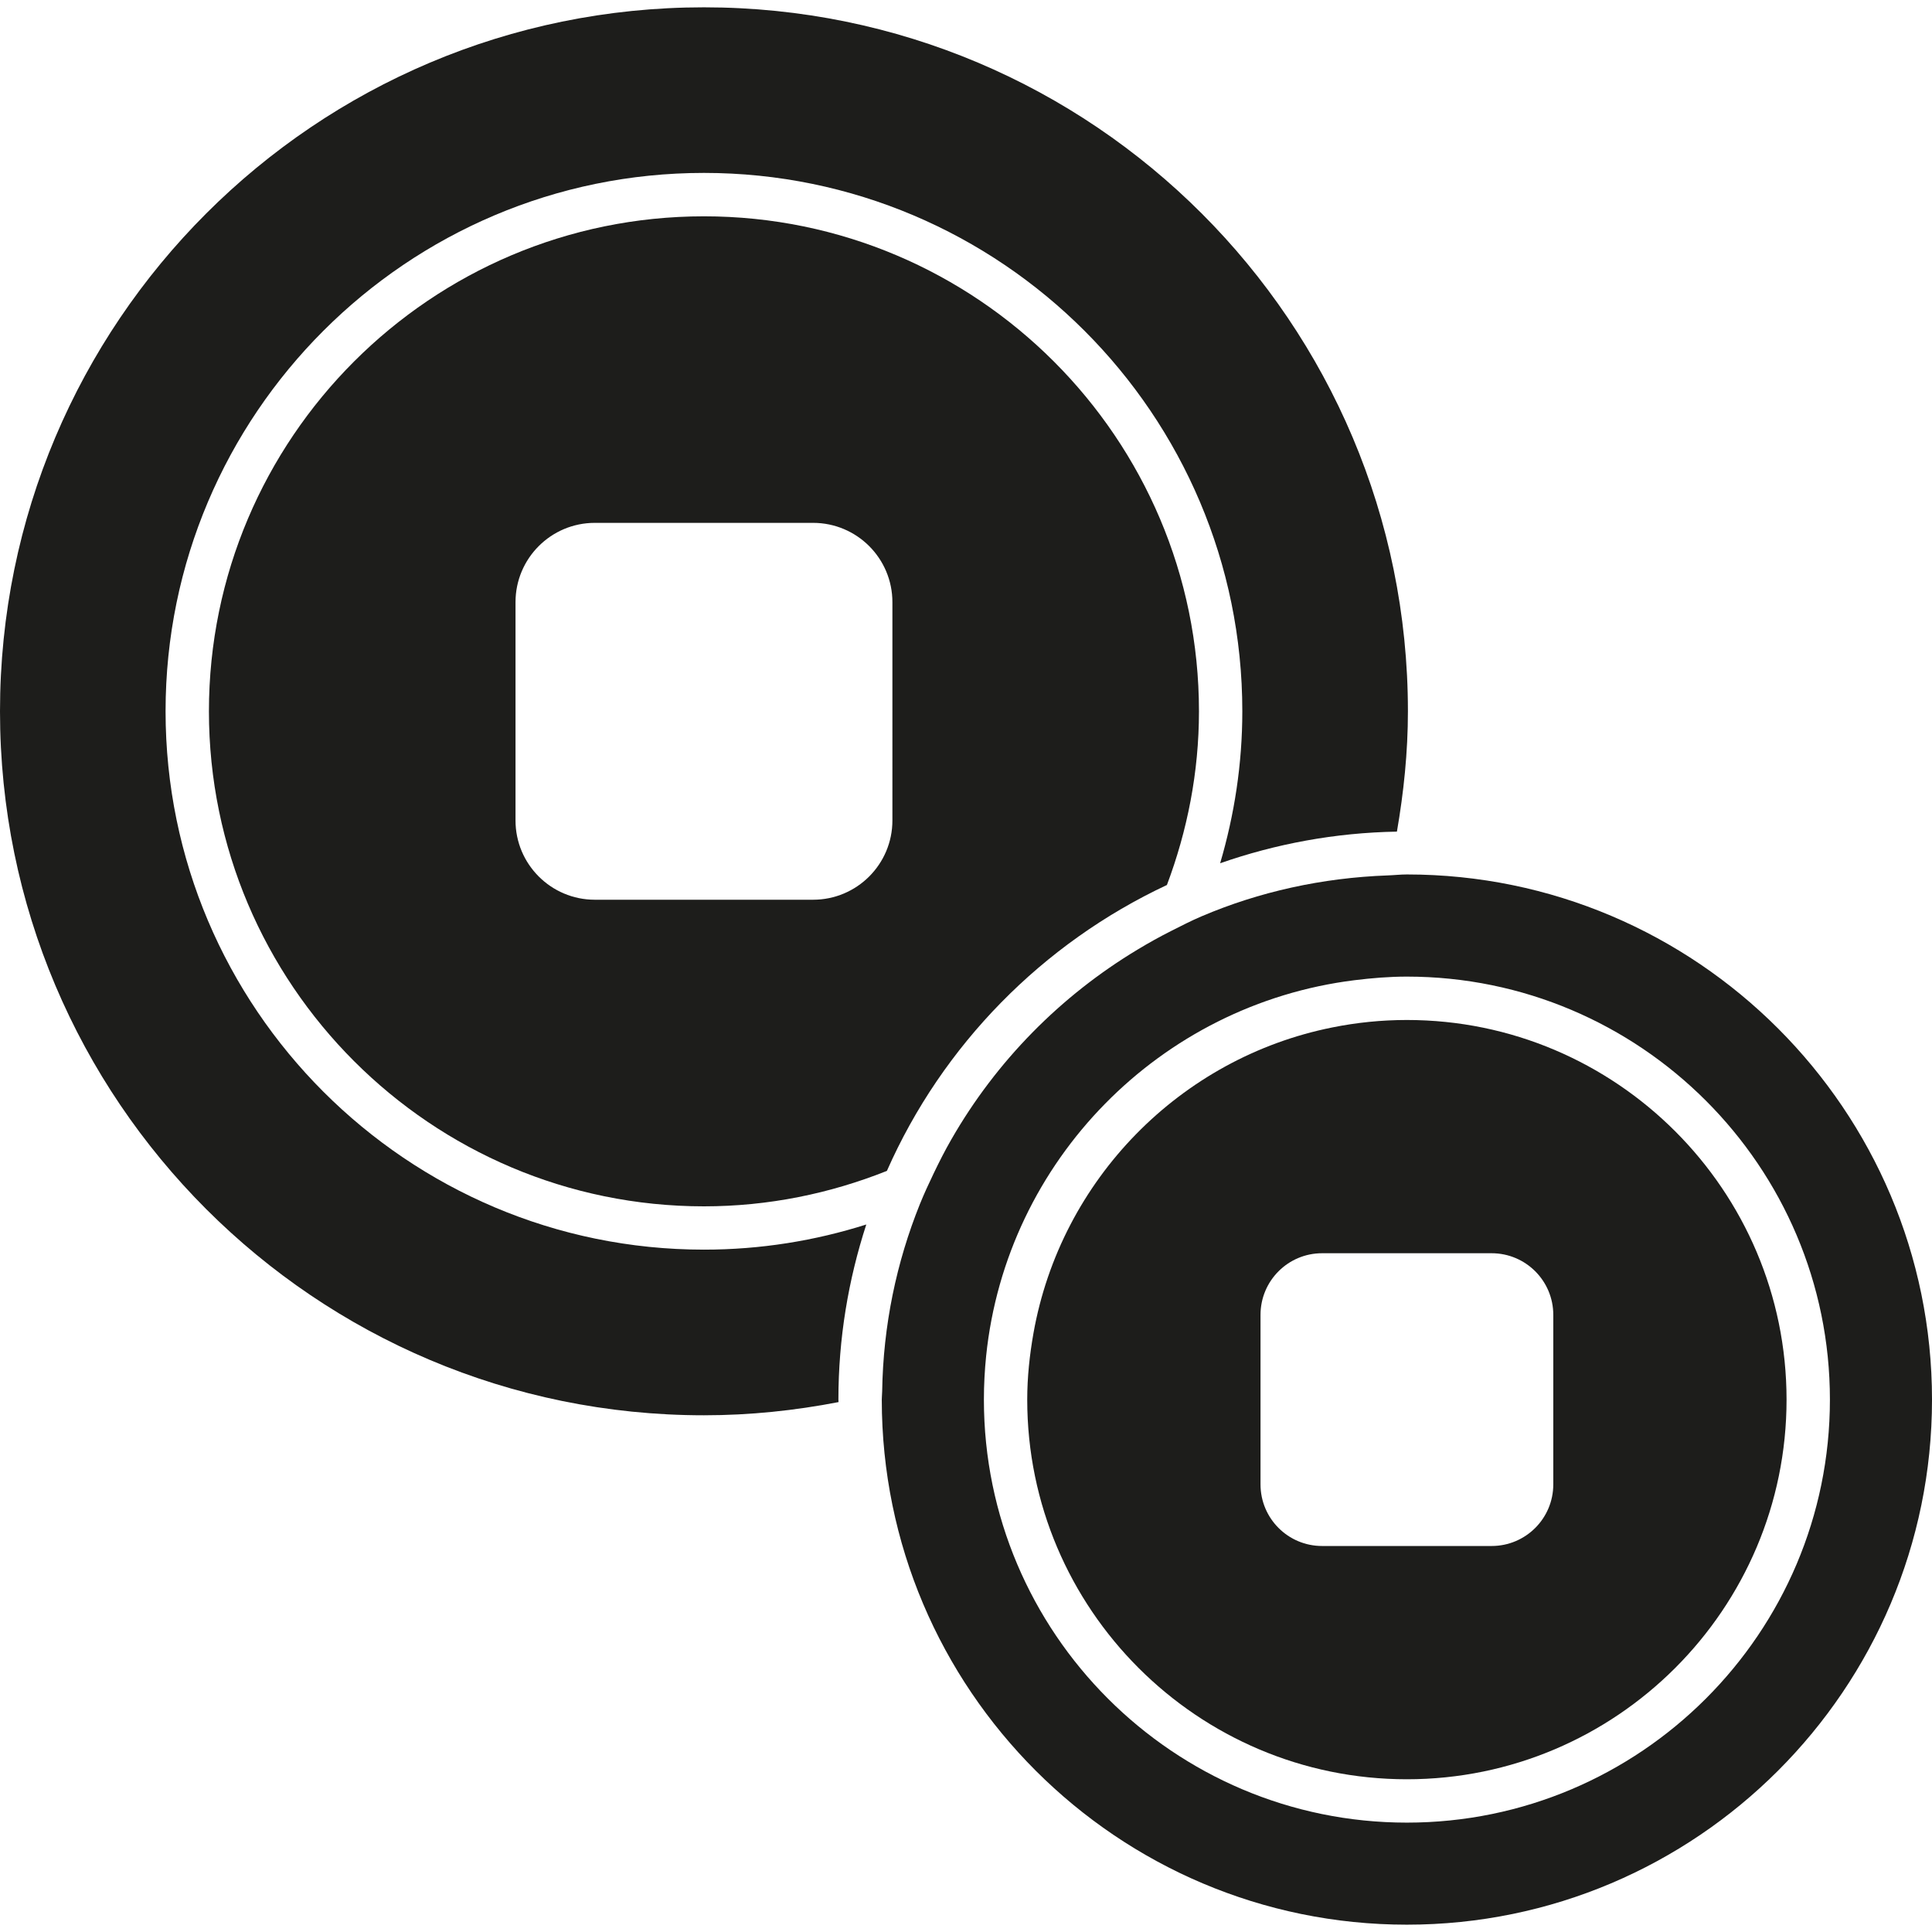
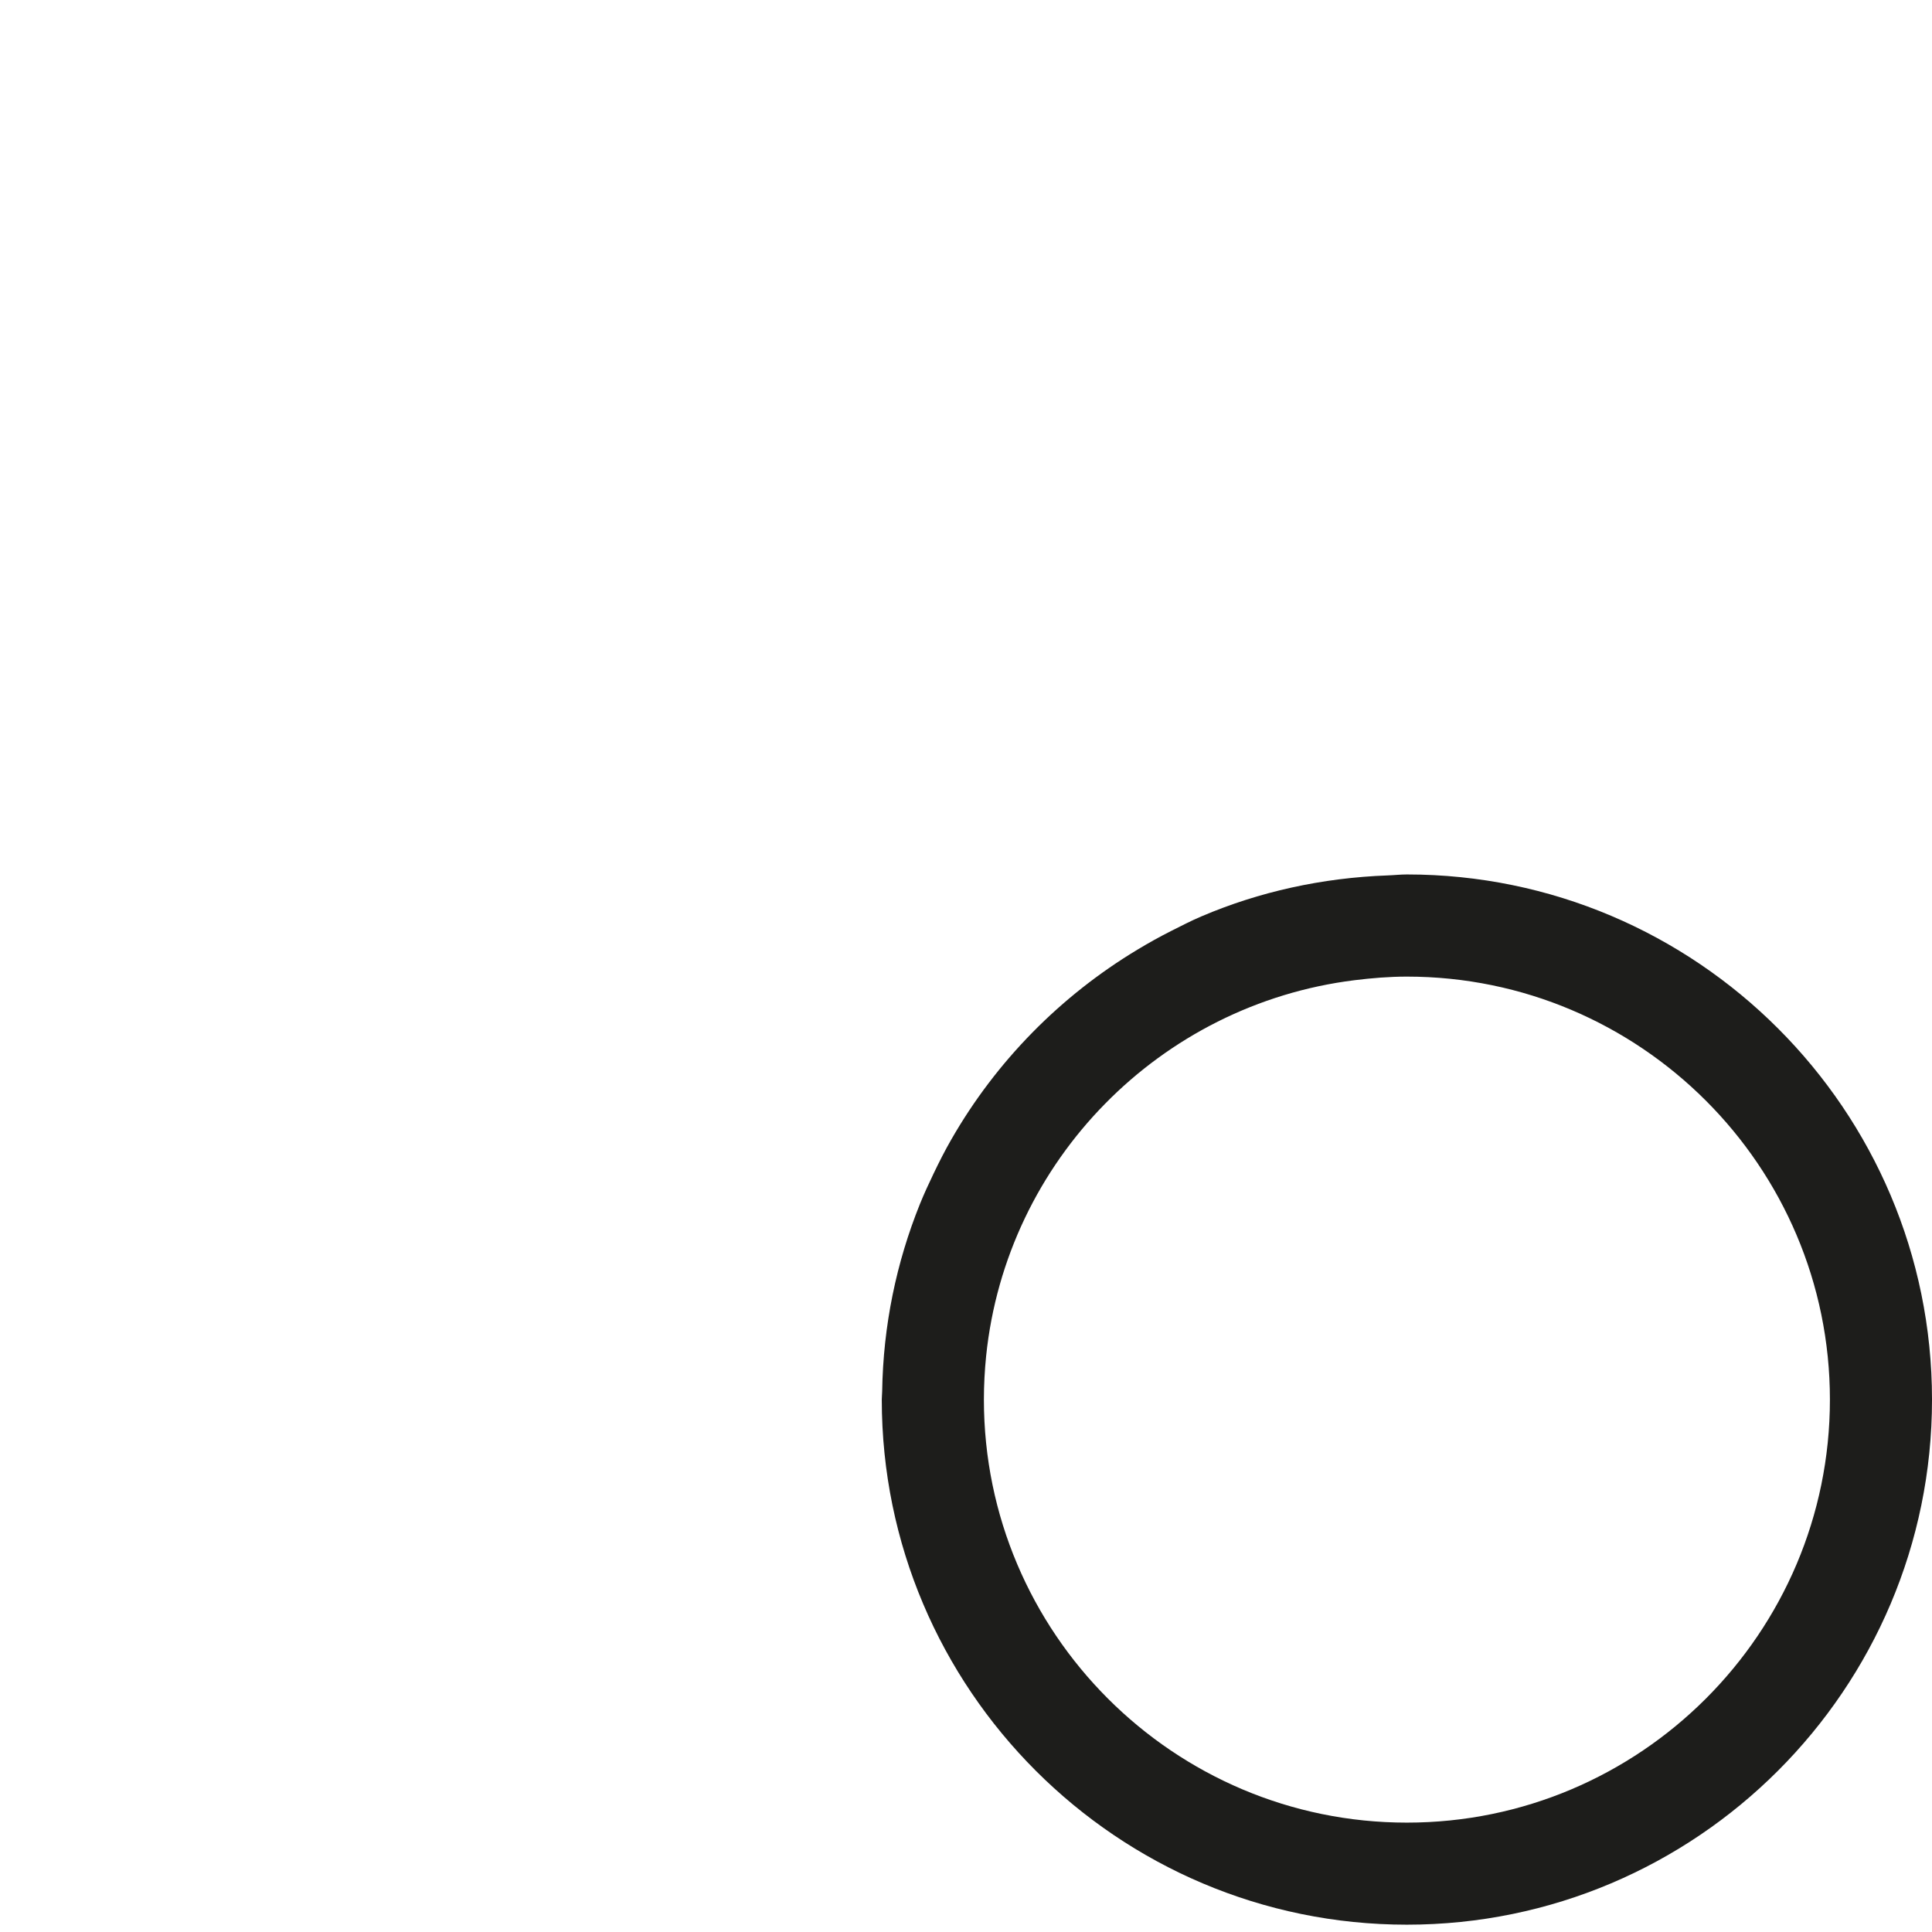
<svg xmlns="http://www.w3.org/2000/svg" version="1.1" id="Capa_1" width="800px" height="800px" viewBox="0 0 239.52 239.52" xml:space="preserve">
  <g>
    <g>
-       <path style="fill:#1D1D1B;" d="M173.183,103.101c0.84-4.861,1.364-9.821,1.364-14.917c0-48.203-39.071-87.277-87.273-87.277    C39.073,0.907,0,39.981,0,88.184c0,48.201,39.073,87.276,87.273,87.276c5.709,0,11.278-0.587,16.685-1.636    c0-0.106-0.016-0.2-0.016-0.312c0-7.575,1.231-14.86,3.457-21.705c-6.354,2.016-13.11,3.118-20.126,3.118    c-36.806,0-66.746-29.943-66.746-66.747c0-36.806,29.94-66.741,66.746-66.741c36.807,0,66.744,29.935,66.744,66.741    c0,6.545-0.986,12.864-2.75,18.845C158.16,104.615,165.515,103.234,173.183,103.101z" />
-       <path style="fill:#1D1D1B;" d="M87.273,26.818c-33.838,0-61.371,27.526-61.371,61.366c0,33.838,27.533,61.372,61.371,61.372    c8.016,0,15.654-1.592,22.68-4.394c6.89-15.612,19.292-28.219,34.715-35.445c2.524-6.713,3.974-13.95,3.974-21.538    C148.643,54.344,121.111,26.818,87.273,26.818z M110.636,101.714c0,5.428-4.404,9.83-9.832,9.83H73.743    c-5.428,0-9.832-4.402-9.832-9.83v-27.06c0-5.431,4.404-9.832,9.832-9.832h27.061c5.428,0,9.832,4.401,9.832,9.832V101.714z" />
      <path style="fill:#1D1D1B;" d="M174.417,108.41c-0.793,0-1.564,0.092-2.353,0.118c-8.168,0.296-15.969,2.031-23.107,5.076    c-1.291,0.549-2.53,1.192-3.779,1.821c-1.418,0.714-2.804,1.488-4.157,2.305c-9.549,5.743-17.516,13.834-23.07,23.516    c-0.795,1.379-1.517,2.802-2.21,4.251c-0.596,1.238-1.175,2.493-1.697,3.779c-2.903,7.208-4.555,15.035-4.678,23.244    c-0.005,0.337-0.047,0.662-0.047,0.992c0,35.896,29.203,65.1,65.099,65.1c35.899,0,65.103-29.208,65.103-65.1    C239.52,137.623,210.322,108.41,174.417,108.41z M174.417,225.96c-28.914,0-52.438-23.522-52.438-52.441    c0-1.826,0.097-3.621,0.277-5.407c2.495-24.242,21.577-43.596,45.661-46.59c2.137-0.263,4.3-0.447,6.5-0.447    c28.914,0,52.447,23.52,52.447,52.444C226.864,202.438,203.341,225.96,174.417,225.96z" />
-       <path style="fill:#1D1D1B;" d="M174.417,126.453c-3.161,0-6.248,0.32-9.24,0.923c-18.882,3.78-33.68,18.893-37.055,37.917    c-0.473,2.678-0.771,5.423-0.771,8.226c0,25.953,21.118,47.066,47.066,47.066c25.953,0,47.071-21.113,47.071-47.066    C221.488,147.566,200.37,126.453,174.417,126.453z M192.569,184.027c0,4.221-3.423,7.638-7.643,7.638h-21.02    c-4.215,0-7.633-3.417-7.633-7.638v-21.019c0-4.221,3.418-7.638,7.633-7.638h21.02c4.22,0,7.643,3.417,7.643,7.638V184.027z" />
    </g>
  </g>
</svg>